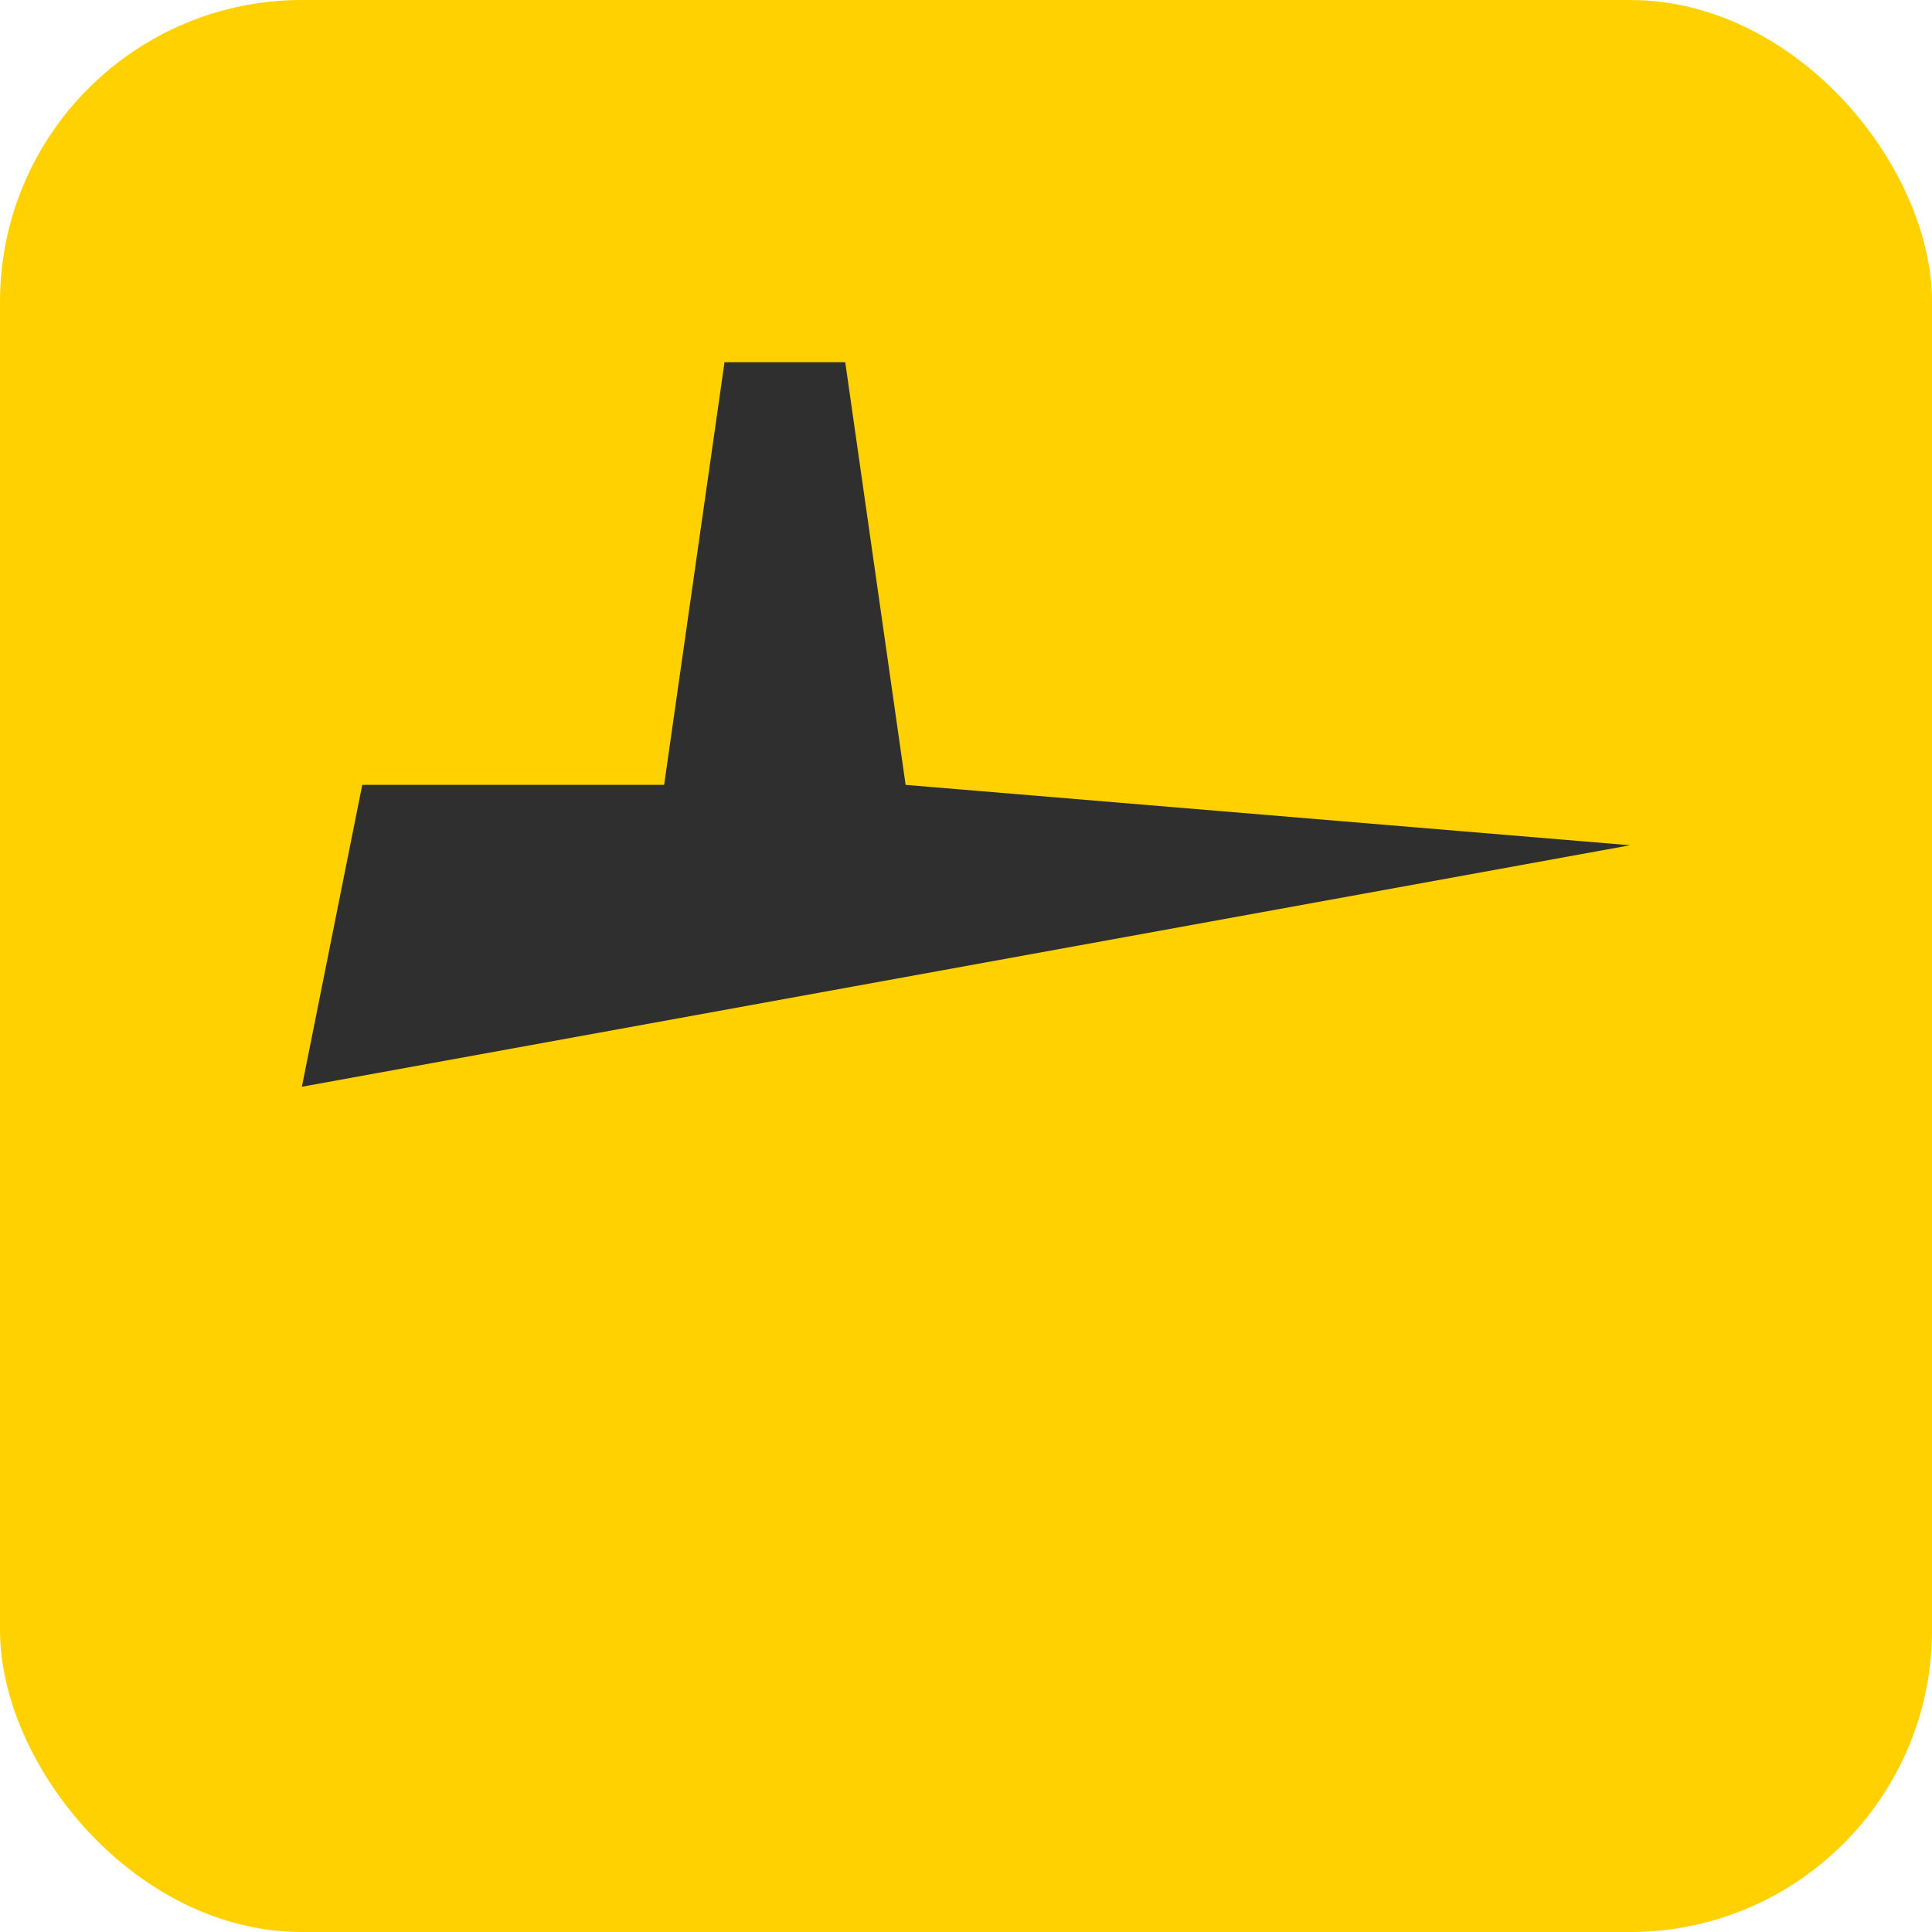
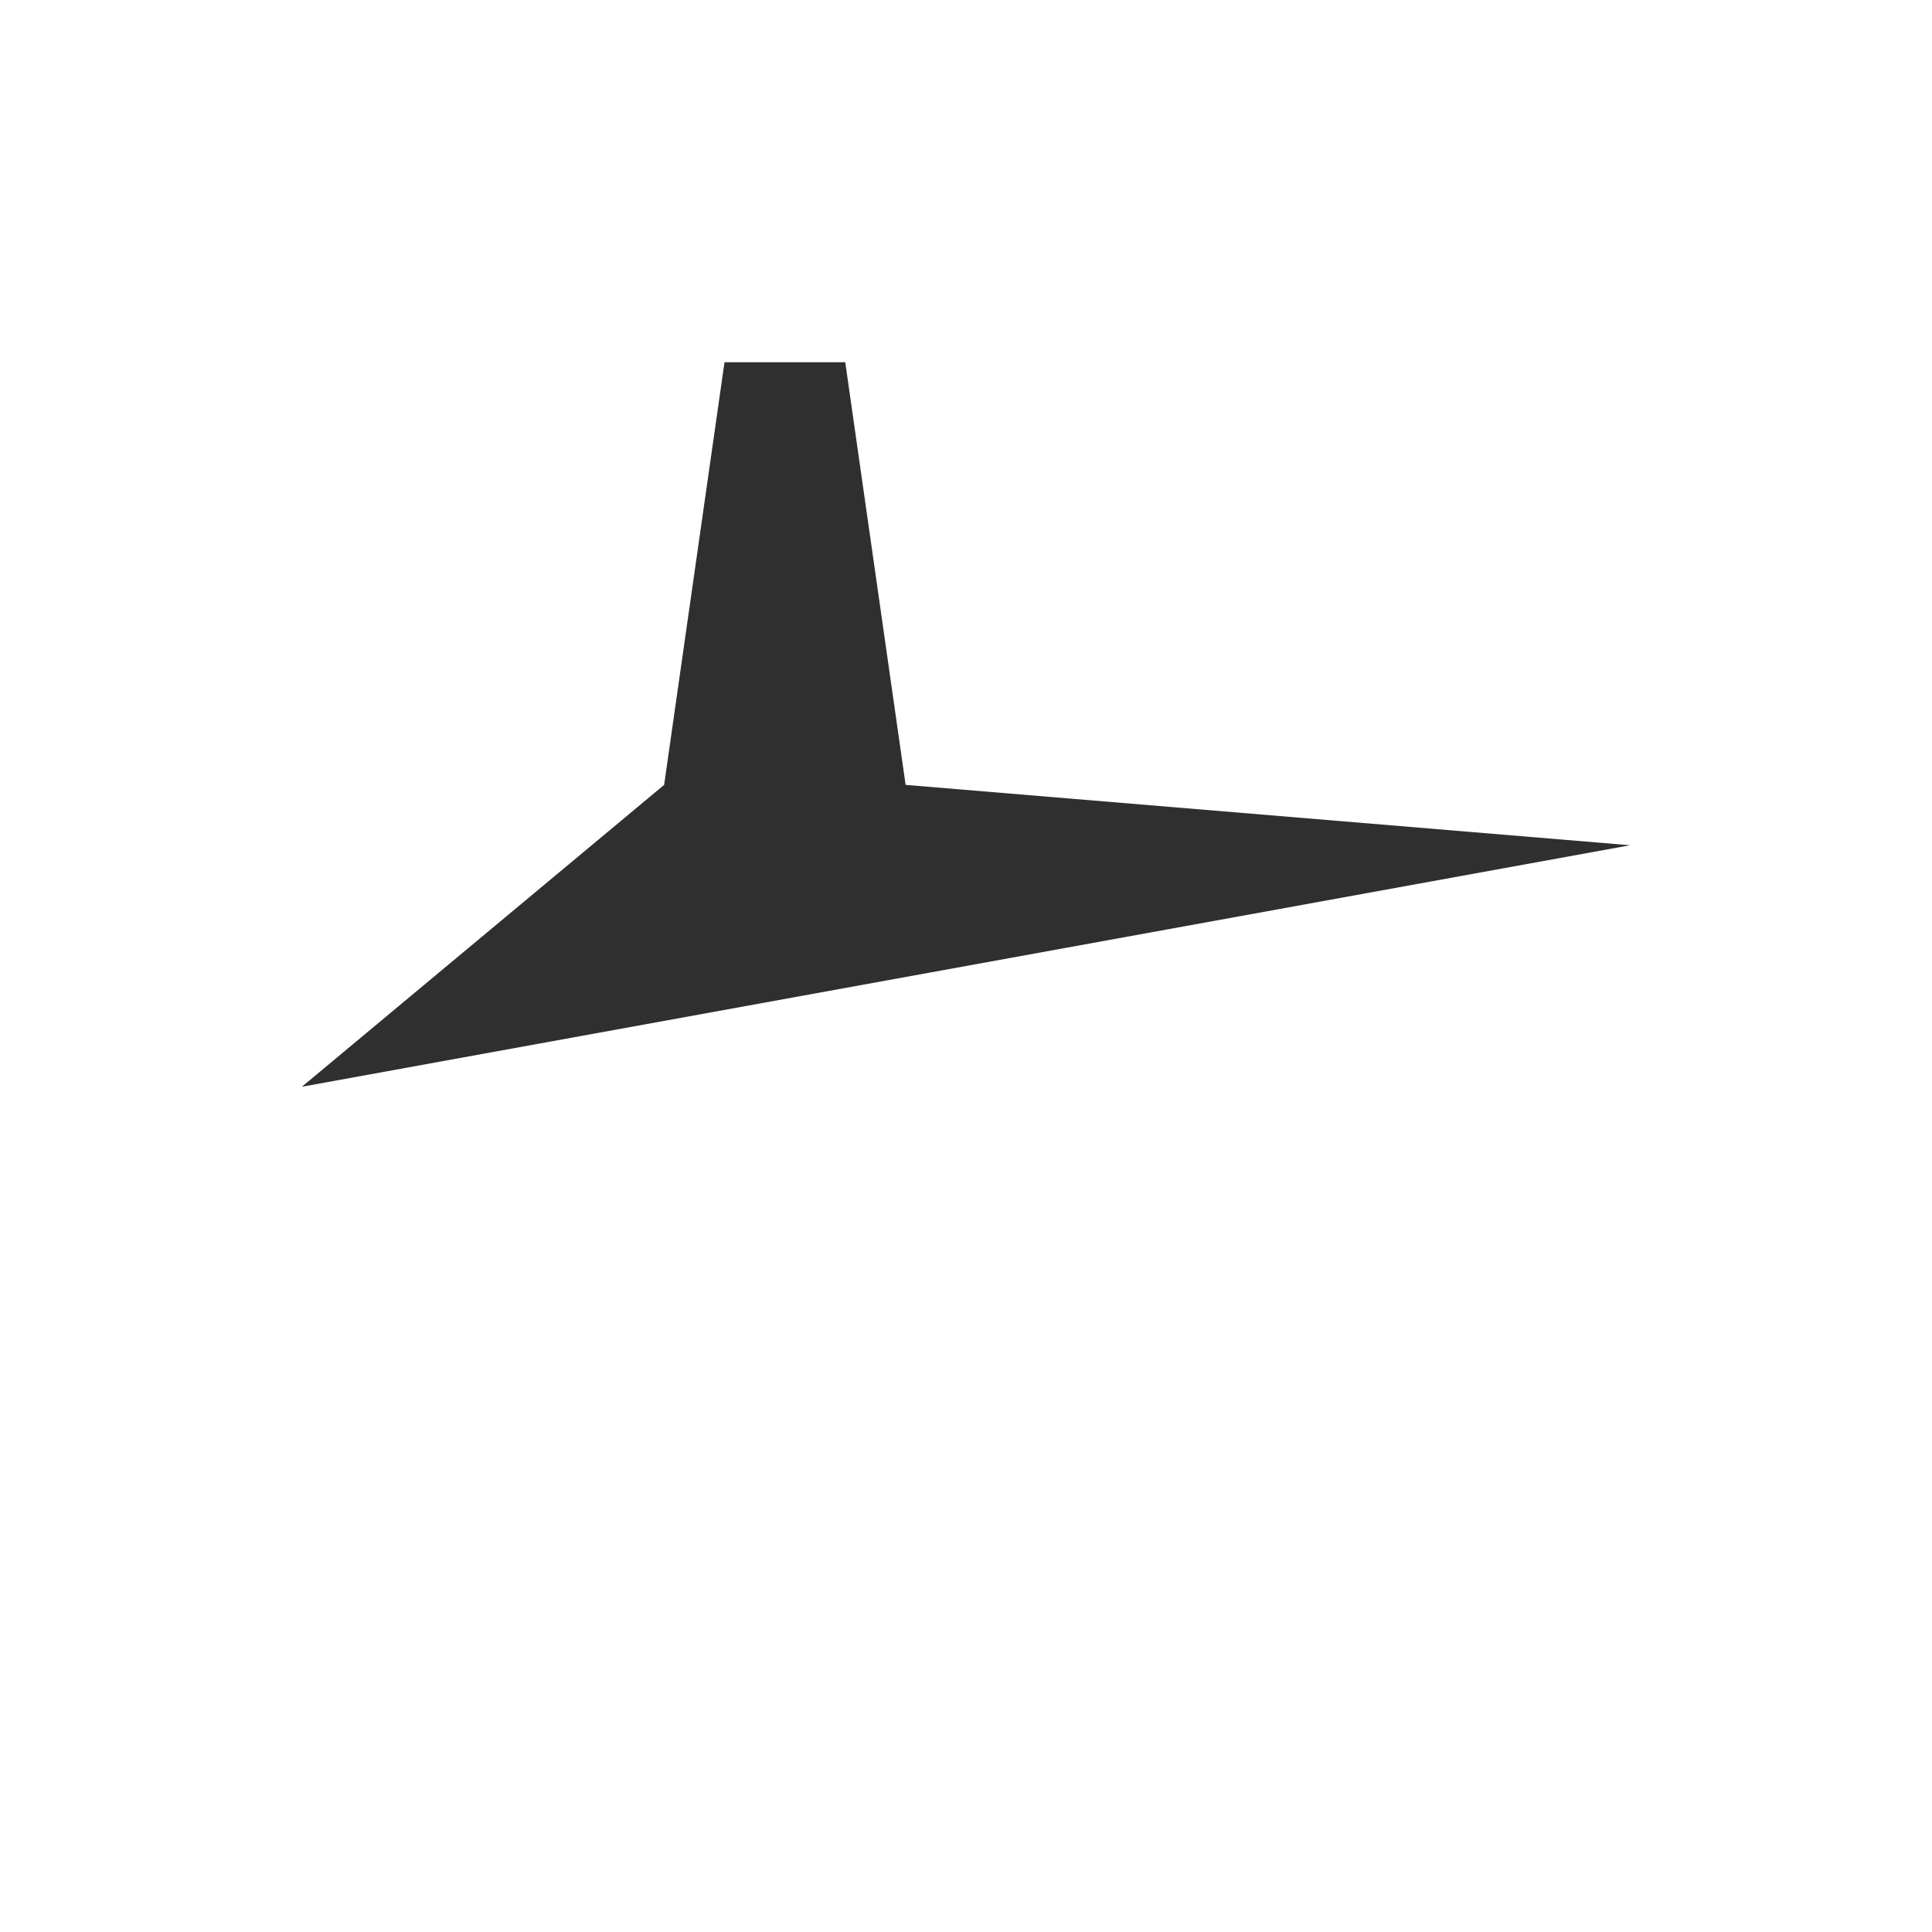
<svg xmlns="http://www.w3.org/2000/svg" width="64" height="64" viewBox="0 0 64 64">
-   <rect width="64" height="64" fill="#FFD100" rx="10" />
-   <path d="M10 36 L54 28 L30 26 L28 12 L24 12 L22 26 L12 26 Z" fill="#2F2F2F" />
+   <path d="M10 36 L54 28 L30 26 L28 12 L24 12 L22 26 Z" fill="#2F2F2F" />
</svg>